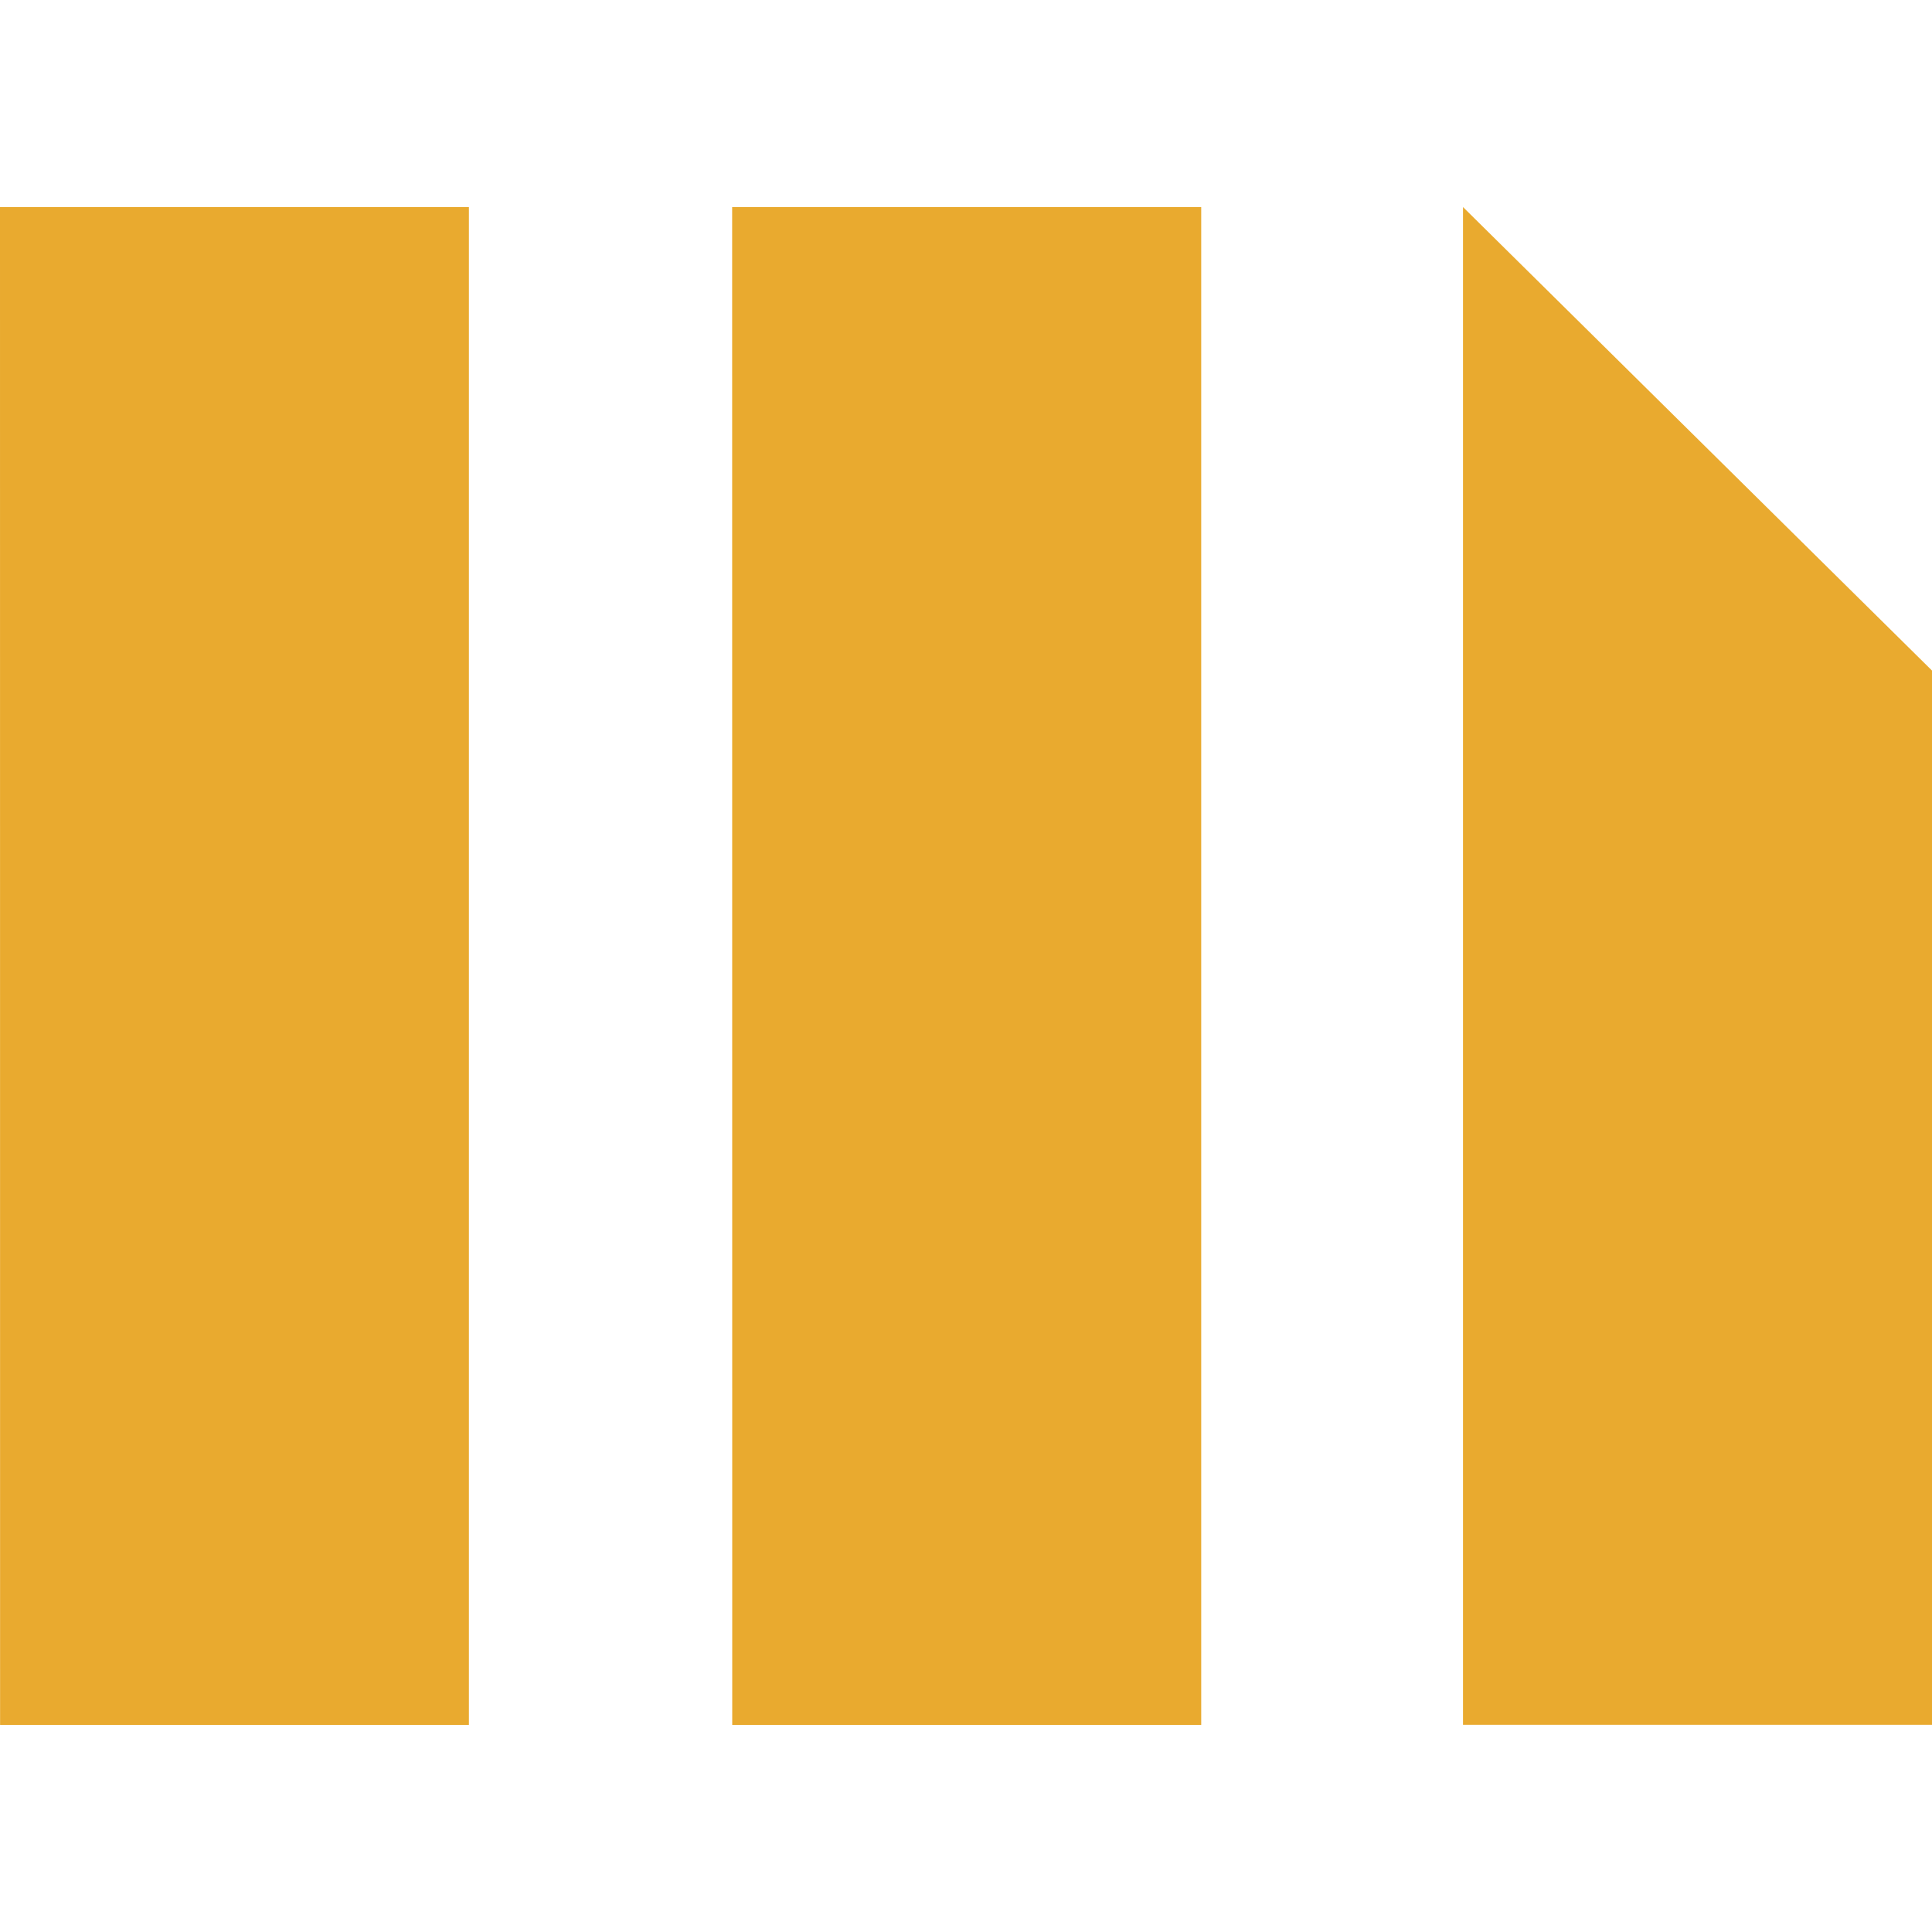
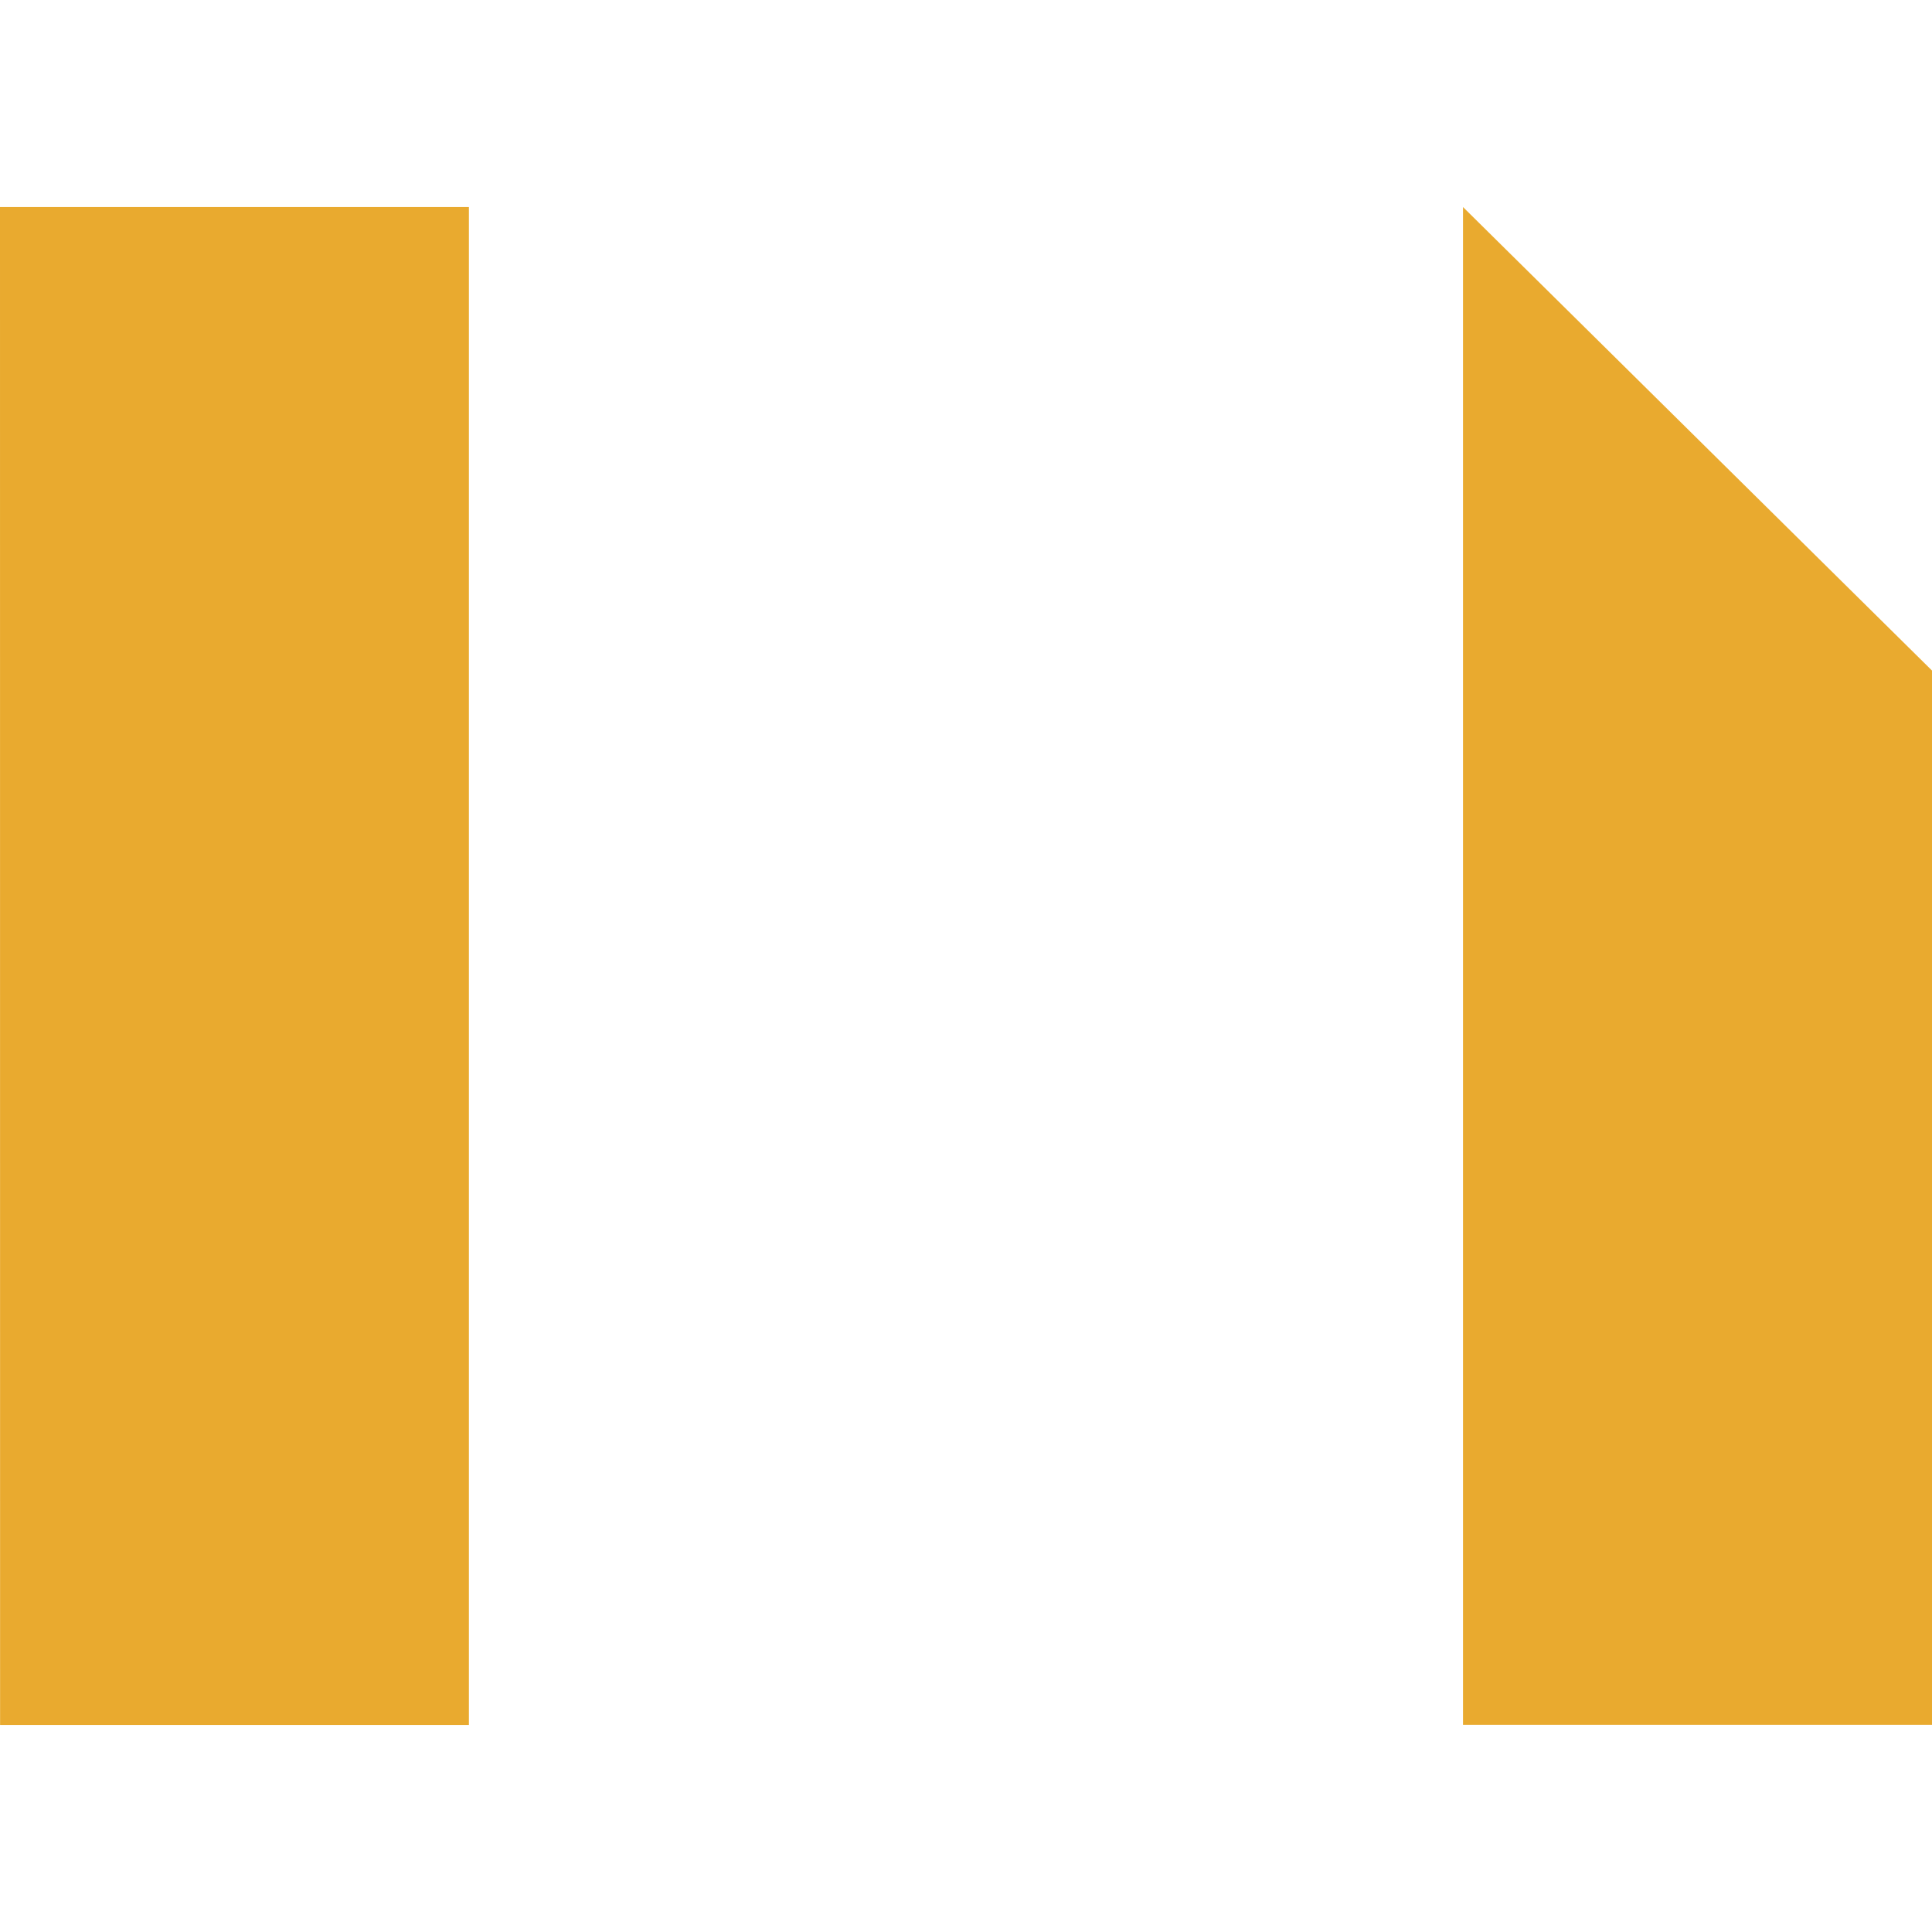
<svg xmlns="http://www.w3.org/2000/svg" role="img" width="32px" height="32px" viewBox="0 0 24 24">
  <title>MicroStrategy</title>
-   <path fill="#e9aa2f" d="M9.095 2.572h5.827v18.856H9.096zM0 2.572h5.825v18.856H.001zm18.174 0v18.854H24V8.33z" />
+   <path fill="#e9aa2f" d="M9.095 2.572h5.827H9.096zM0 2.572h5.825v18.856H.001zm18.174 0v18.854H24V8.33z" />
</svg>